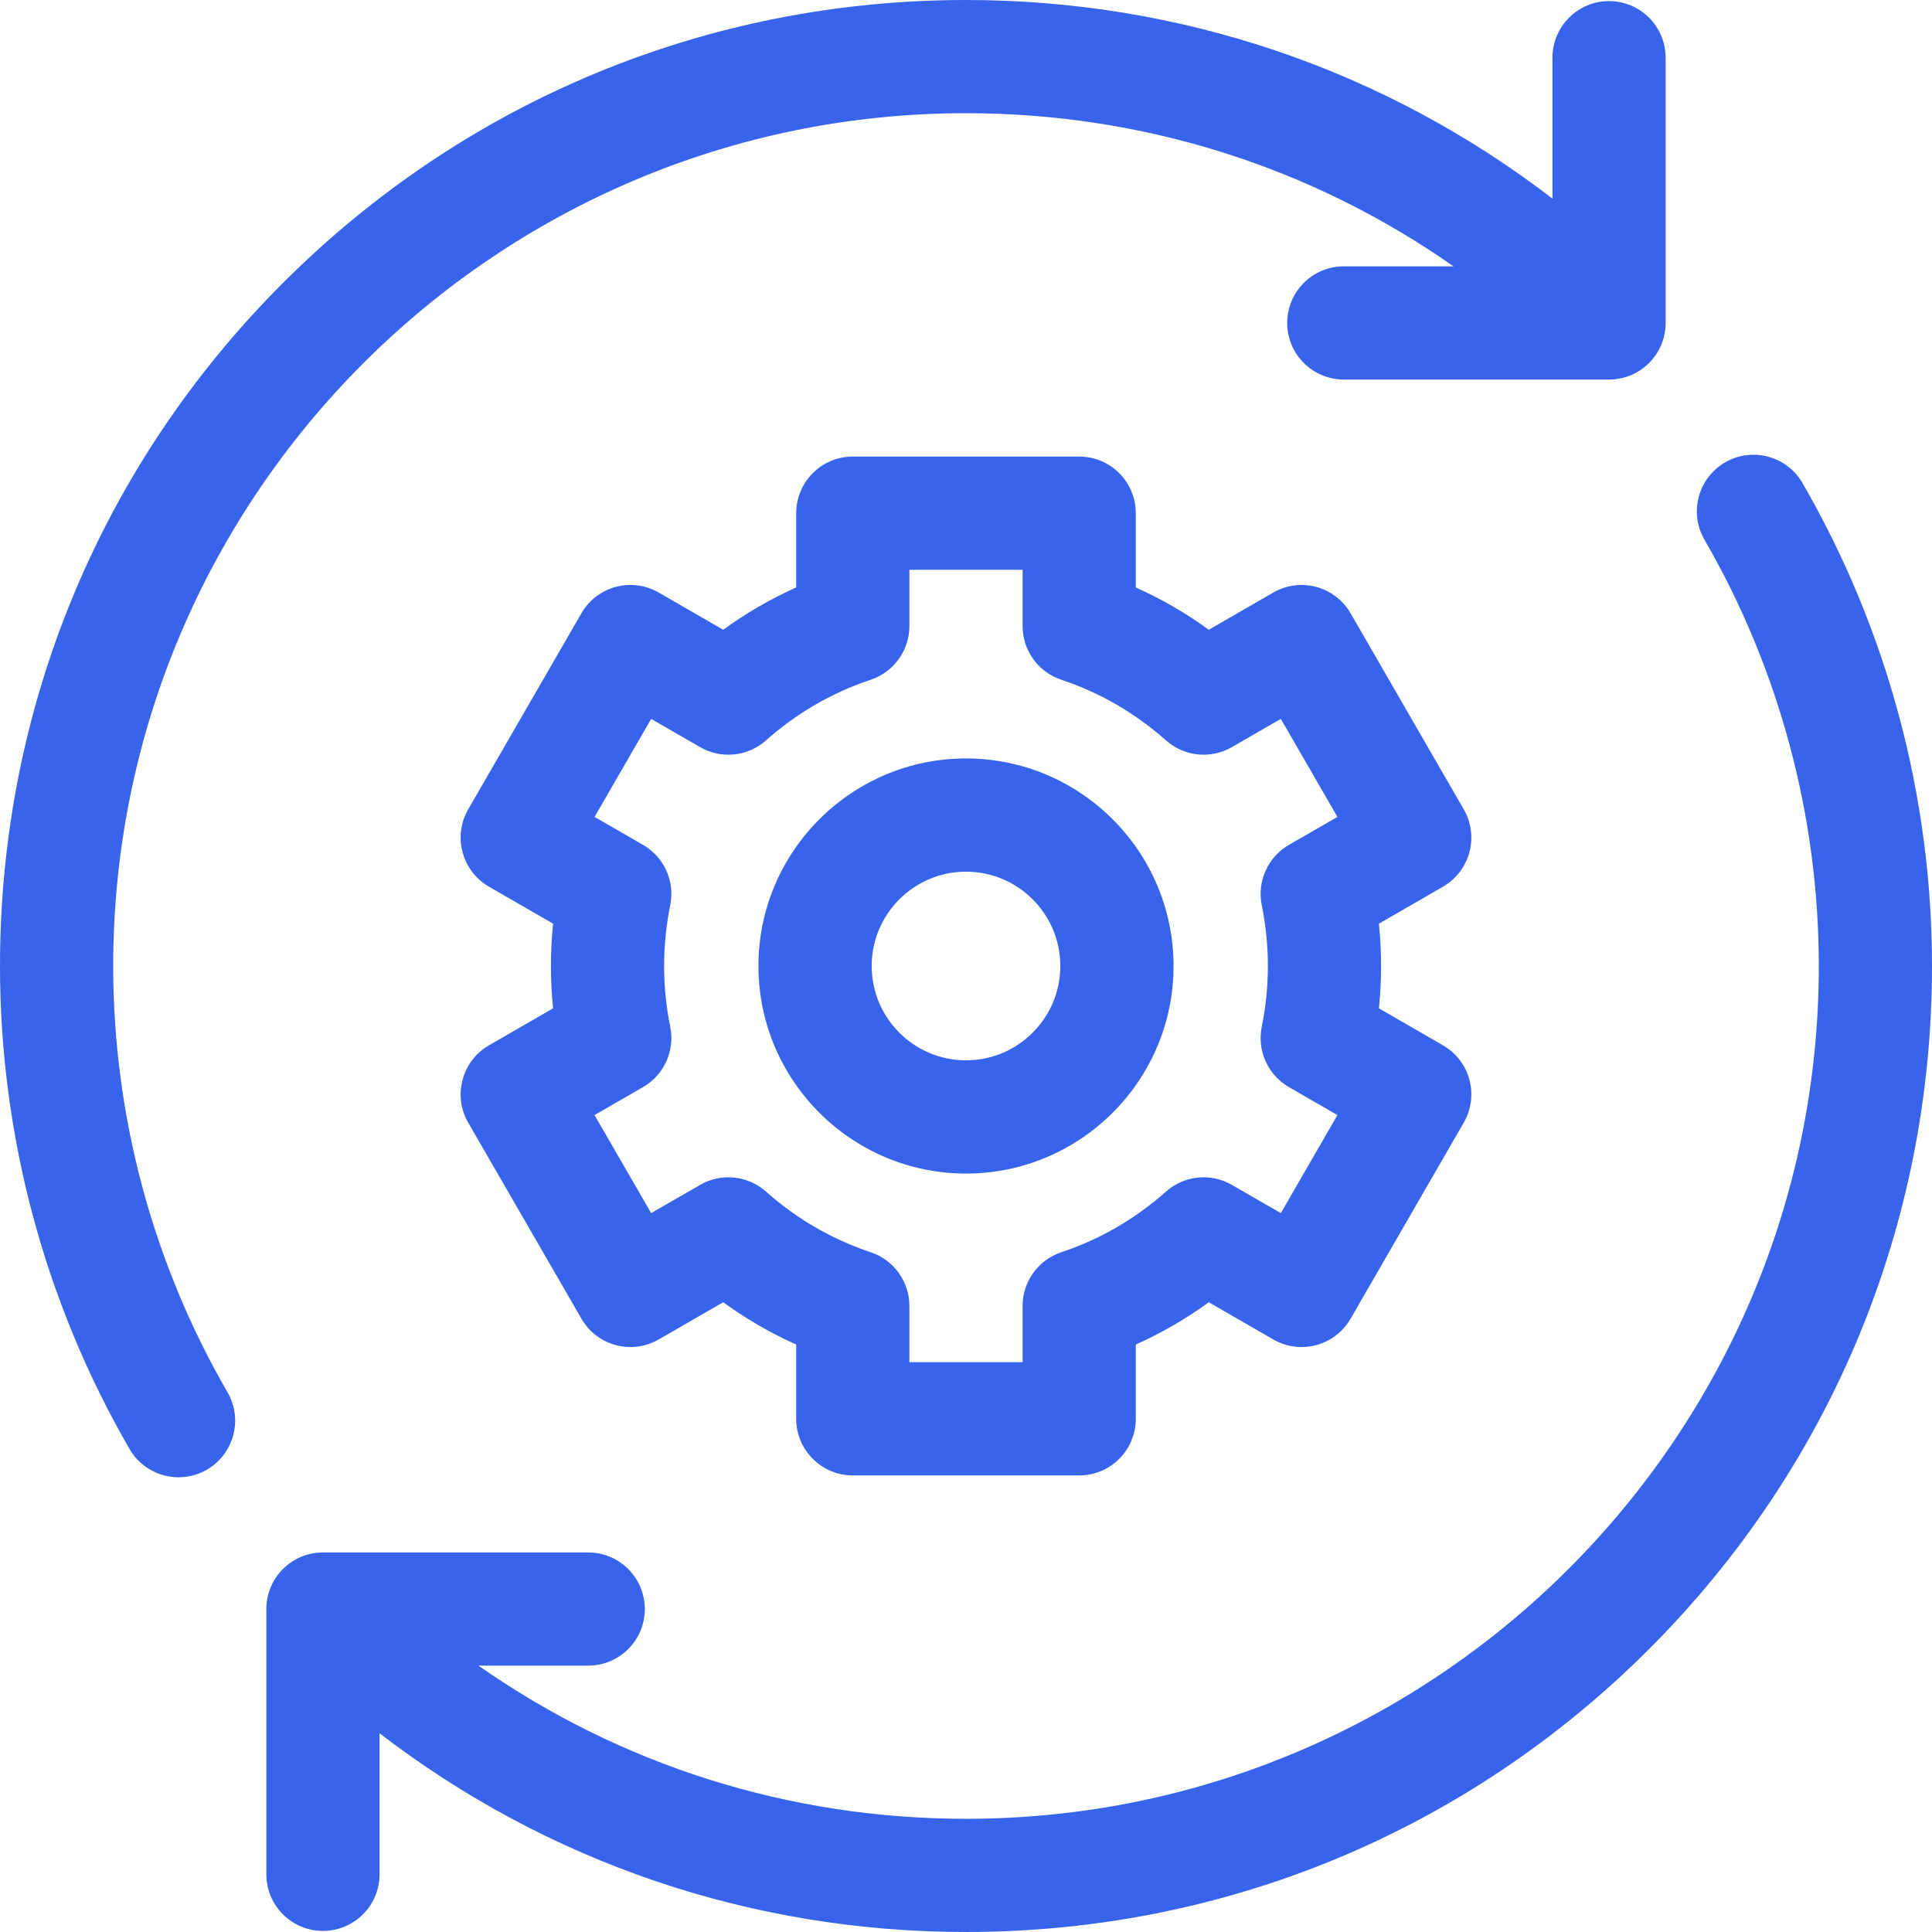
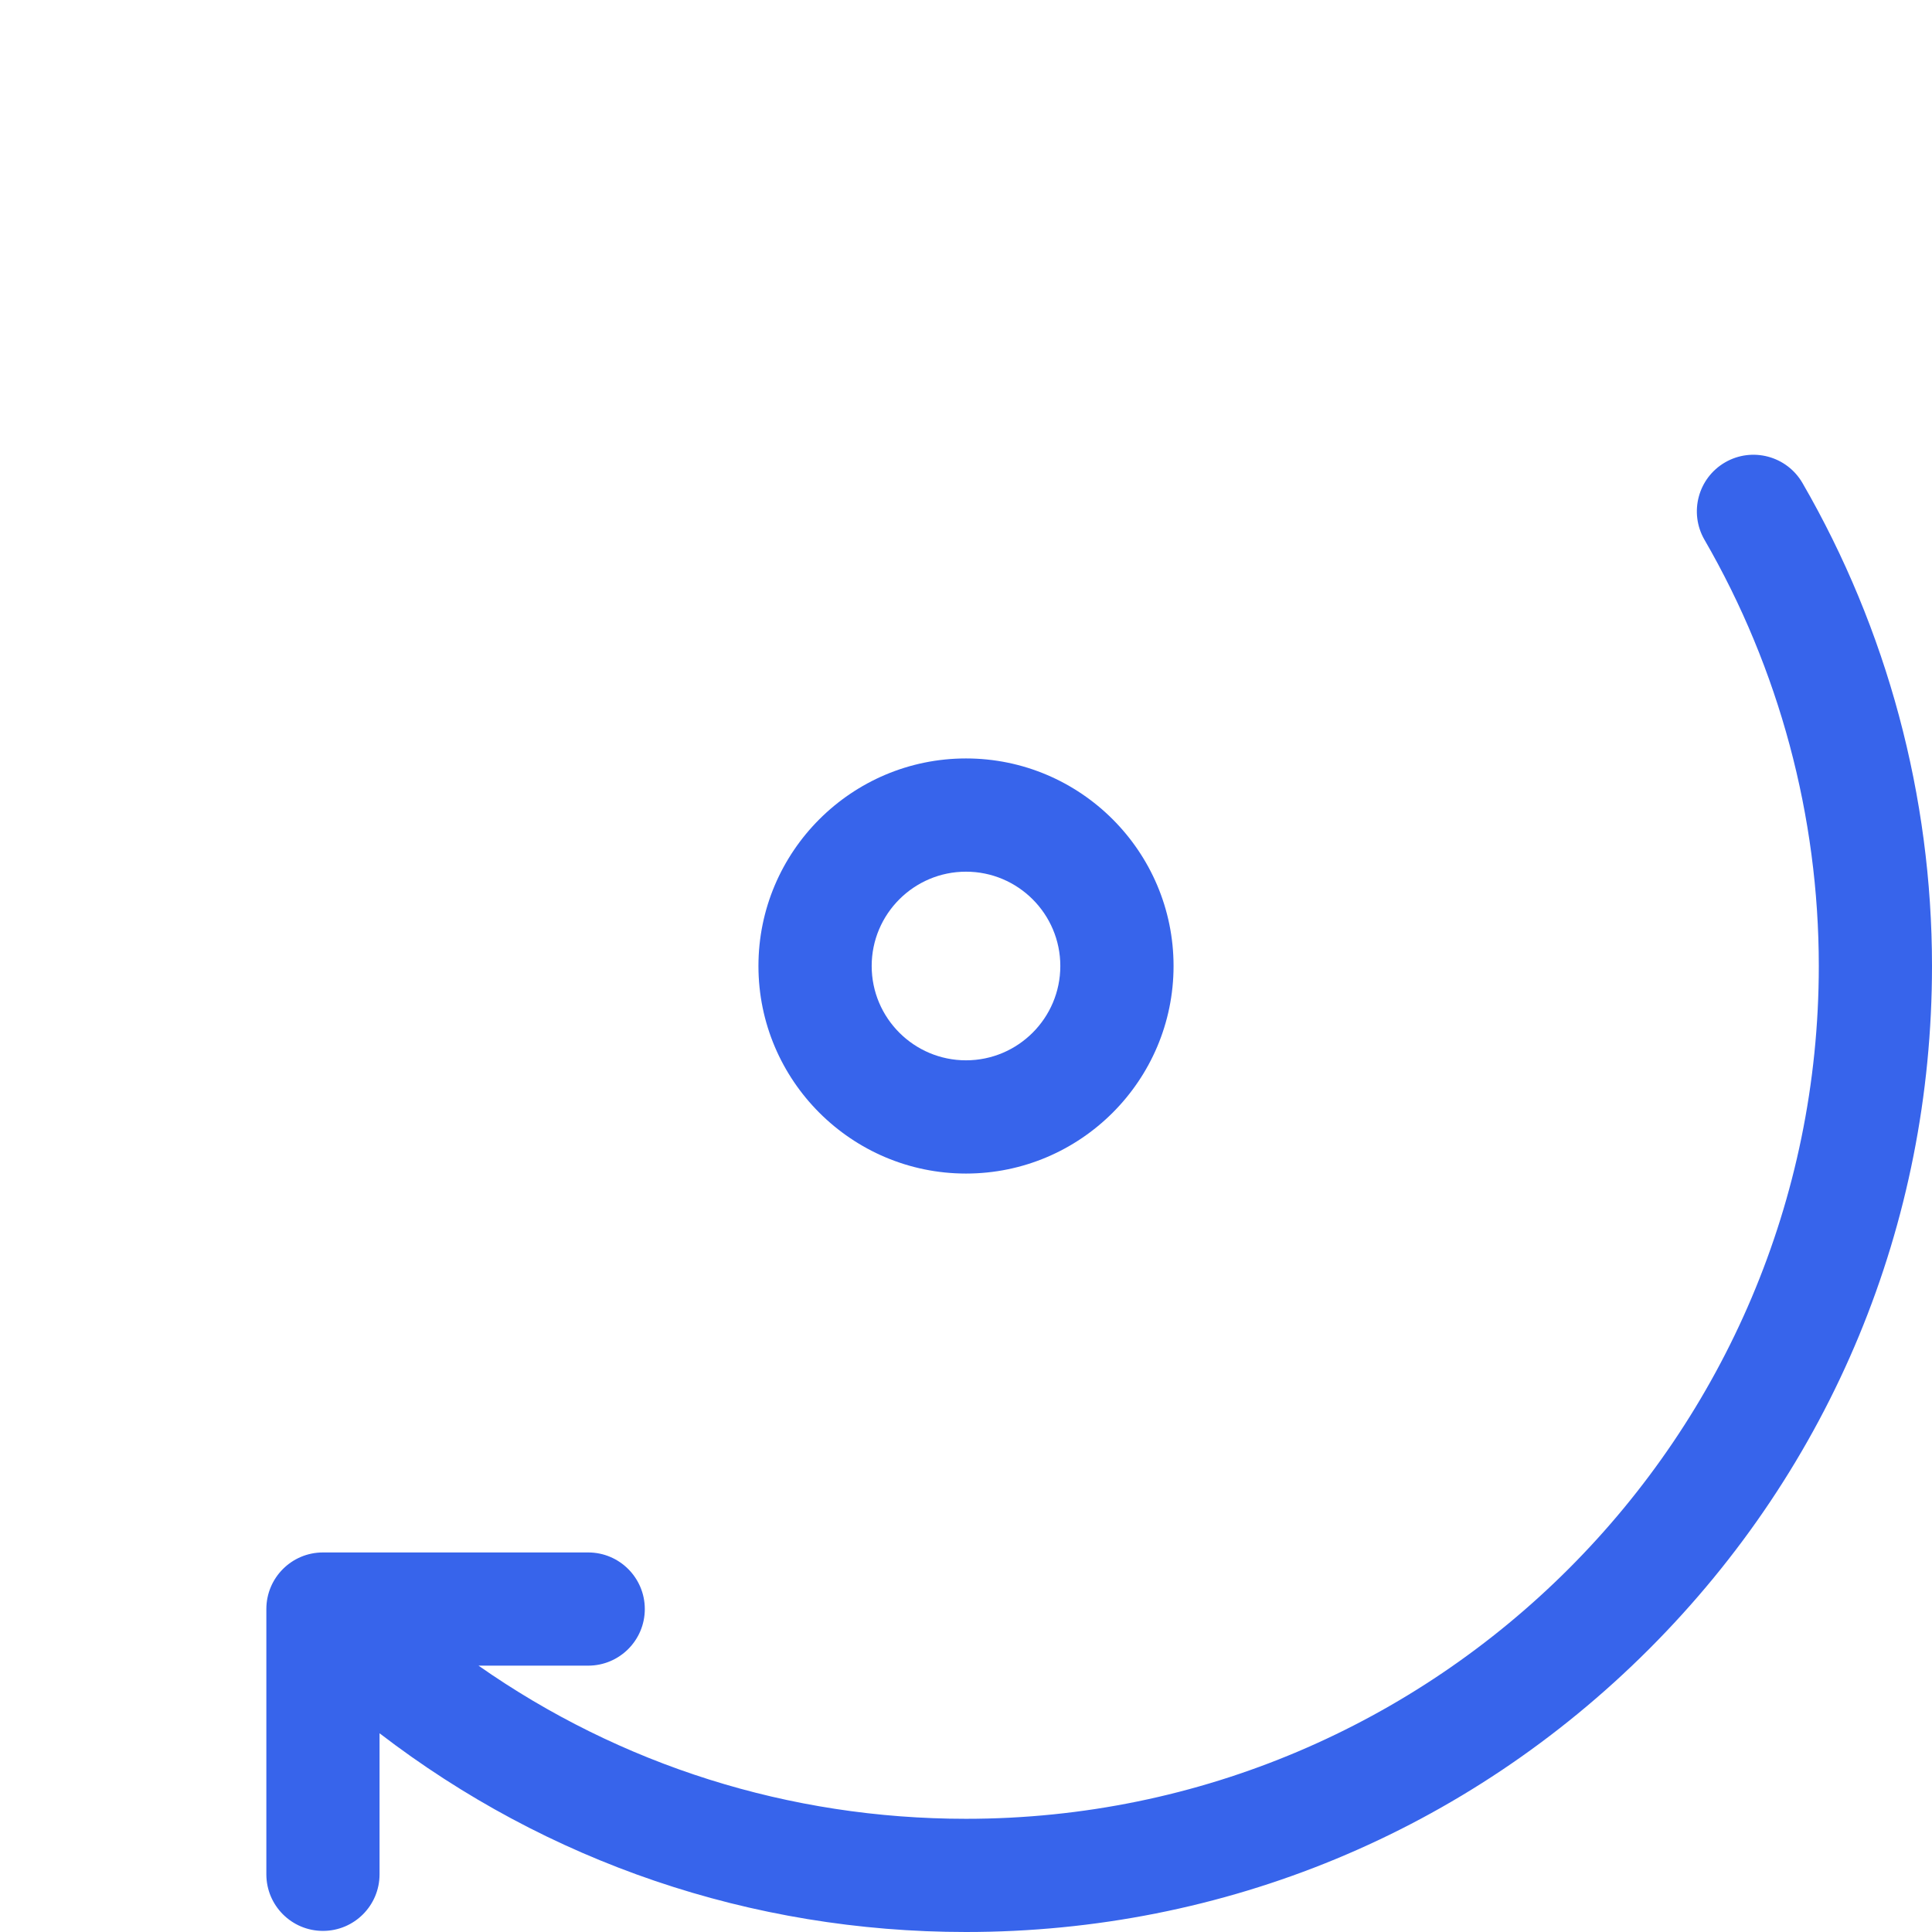
<svg xmlns="http://www.w3.org/2000/svg" width="44" height="44" viewBox="0 0 44 44" fill="none">
-   <path d="M2.578 22C2.578 11.291 11.291 2.578 22 2.578C26.028 2.578 29.869 3.799 33.103 6.066H30.604C29.892 6.066 29.315 6.643 29.315 7.355C29.315 8.067 29.892 8.644 30.604 8.644H36.645C37.357 8.644 37.934 8.067 37.934 7.355V1.314C37.934 0.603 37.357 0.025 36.645 0.025C35.933 0.025 35.356 0.603 35.356 1.314V4.523C31.538 1.59 26.891 0 22 0C16.124 0 10.599 2.288 6.444 6.444C2.288 10.599 0 16.124 0 22C0 25.86 1.02 29.664 2.95 33C3.189 33.413 3.622 33.644 4.067 33.644C4.286 33.644 4.508 33.588 4.712 33.47C5.328 33.113 5.538 32.325 5.182 31.709C3.478 28.765 2.578 25.408 2.578 22Z" fill="#3764EB" />
  <path d="M41.05 11C40.693 10.384 39.904 10.174 39.288 10.53C38.672 10.887 38.462 11.675 38.818 12.292C40.521 15.235 41.422 18.592 41.422 22C41.422 32.709 32.709 41.422 22 41.422C17.973 41.422 14.132 40.2 10.898 37.934H13.396C14.107 37.934 14.685 37.357 14.685 36.645C14.685 35.933 14.107 35.356 13.396 35.356H7.355C6.643 35.356 6.066 35.933 6.066 36.645V42.686C6.066 43.398 6.643 43.975 7.355 43.975C8.067 43.975 8.644 43.398 8.644 42.686V39.474C12.462 42.408 17.108 44 22 44C27.876 44 33.401 41.712 37.556 37.557C41.711 33.401 44 27.877 44 22C44 18.14 42.98 14.336 41.05 11Z" fill="#3764EB" />
-   <path d="M33.465 19.41C33.553 19.08 33.507 18.728 33.336 18.432L30.758 13.966C30.587 13.67 30.305 13.454 29.975 13.366C29.645 13.277 29.293 13.324 28.997 13.495L27.53 14.342C27.008 13.963 26.452 13.641 25.867 13.379V11.688C25.867 10.976 25.29 10.398 24.578 10.398H19.422C18.71 10.398 18.133 10.976 18.133 11.688V13.379C17.547 13.641 16.992 13.963 16.47 14.342L15.002 13.495C14.706 13.324 14.354 13.277 14.024 13.366C13.694 13.454 13.412 13.67 13.242 13.966L10.663 18.432C10.492 18.728 10.446 19.08 10.535 19.41C10.623 19.74 10.839 20.022 11.135 20.193L12.596 21.036C12.563 21.356 12.547 21.678 12.547 22C12.547 22.322 12.563 22.644 12.596 22.964L11.135 23.807C10.839 23.978 10.623 24.26 10.535 24.59C10.446 24.92 10.492 25.272 10.663 25.568L13.242 30.033C13.412 30.329 13.694 30.546 14.024 30.634C14.355 30.723 14.706 30.676 15.002 30.505L16.47 29.658C16.992 30.037 17.547 30.358 18.133 30.621V32.312C18.133 33.024 18.71 33.602 19.422 33.602H24.578C25.29 33.602 25.867 33.024 25.867 32.312V30.621C26.452 30.359 27.008 30.037 27.53 29.658L28.997 30.505C29.293 30.676 29.645 30.723 29.975 30.634C30.306 30.546 30.587 30.33 30.758 30.034L33.336 25.568C33.507 25.272 33.553 24.92 33.465 24.59C33.377 24.26 33.16 23.978 32.864 23.807L31.404 22.964C31.437 22.644 31.453 22.322 31.453 22C31.453 21.678 31.437 21.356 31.404 21.036L32.864 20.193C33.16 20.022 33.377 19.74 33.465 19.41ZM28.736 20.617C28.828 21.069 28.875 21.535 28.875 22C28.875 22.465 28.828 22.931 28.736 23.383C28.625 23.927 28.874 24.48 29.354 24.758L30.459 25.395L29.17 27.628L28.056 26.985C27.575 26.707 26.971 26.769 26.555 27.137C25.852 27.761 25.05 28.226 24.171 28.519C23.644 28.694 23.289 29.187 23.289 29.742V31.023H20.711V29.742C20.711 29.187 20.355 28.694 19.829 28.519C18.949 28.226 18.147 27.761 17.444 27.137C17.029 26.769 16.424 26.707 15.944 26.985L14.83 27.628L13.54 25.395L14.645 24.758C15.126 24.48 15.375 23.927 15.264 23.383C15.172 22.931 15.125 22.465 15.125 22C15.125 21.535 15.172 21.069 15.264 20.617C15.375 20.073 15.126 19.52 14.646 19.242L13.541 18.605L14.83 16.372L15.944 17.015C16.424 17.293 17.029 17.231 17.444 16.863C18.147 16.239 18.949 15.774 19.829 15.481C20.355 15.306 20.711 14.813 20.711 14.258V12.977H23.289V14.258C23.289 14.813 23.644 15.306 24.171 15.481C25.05 15.774 25.853 16.239 26.556 16.863C26.971 17.231 27.575 17.293 28.056 17.015L29.17 16.372L30.459 18.605L29.354 19.242C28.874 19.52 28.625 20.073 28.736 20.617Z" fill="#3764EB" />
  <path d="M22 17.273C19.394 17.273 17.273 19.394 17.273 22C17.273 24.606 19.394 26.727 22 26.727C24.606 26.727 26.727 24.606 26.727 22C26.727 19.394 24.606 17.273 22 17.273ZM22 24.148C20.815 24.148 19.852 23.185 19.852 22C19.852 20.815 20.815 19.852 22 19.852C23.185 19.852 24.148 20.815 24.148 22C24.148 23.185 23.185 24.148 22 24.148Z" fill="#3764EB" />
</svg>